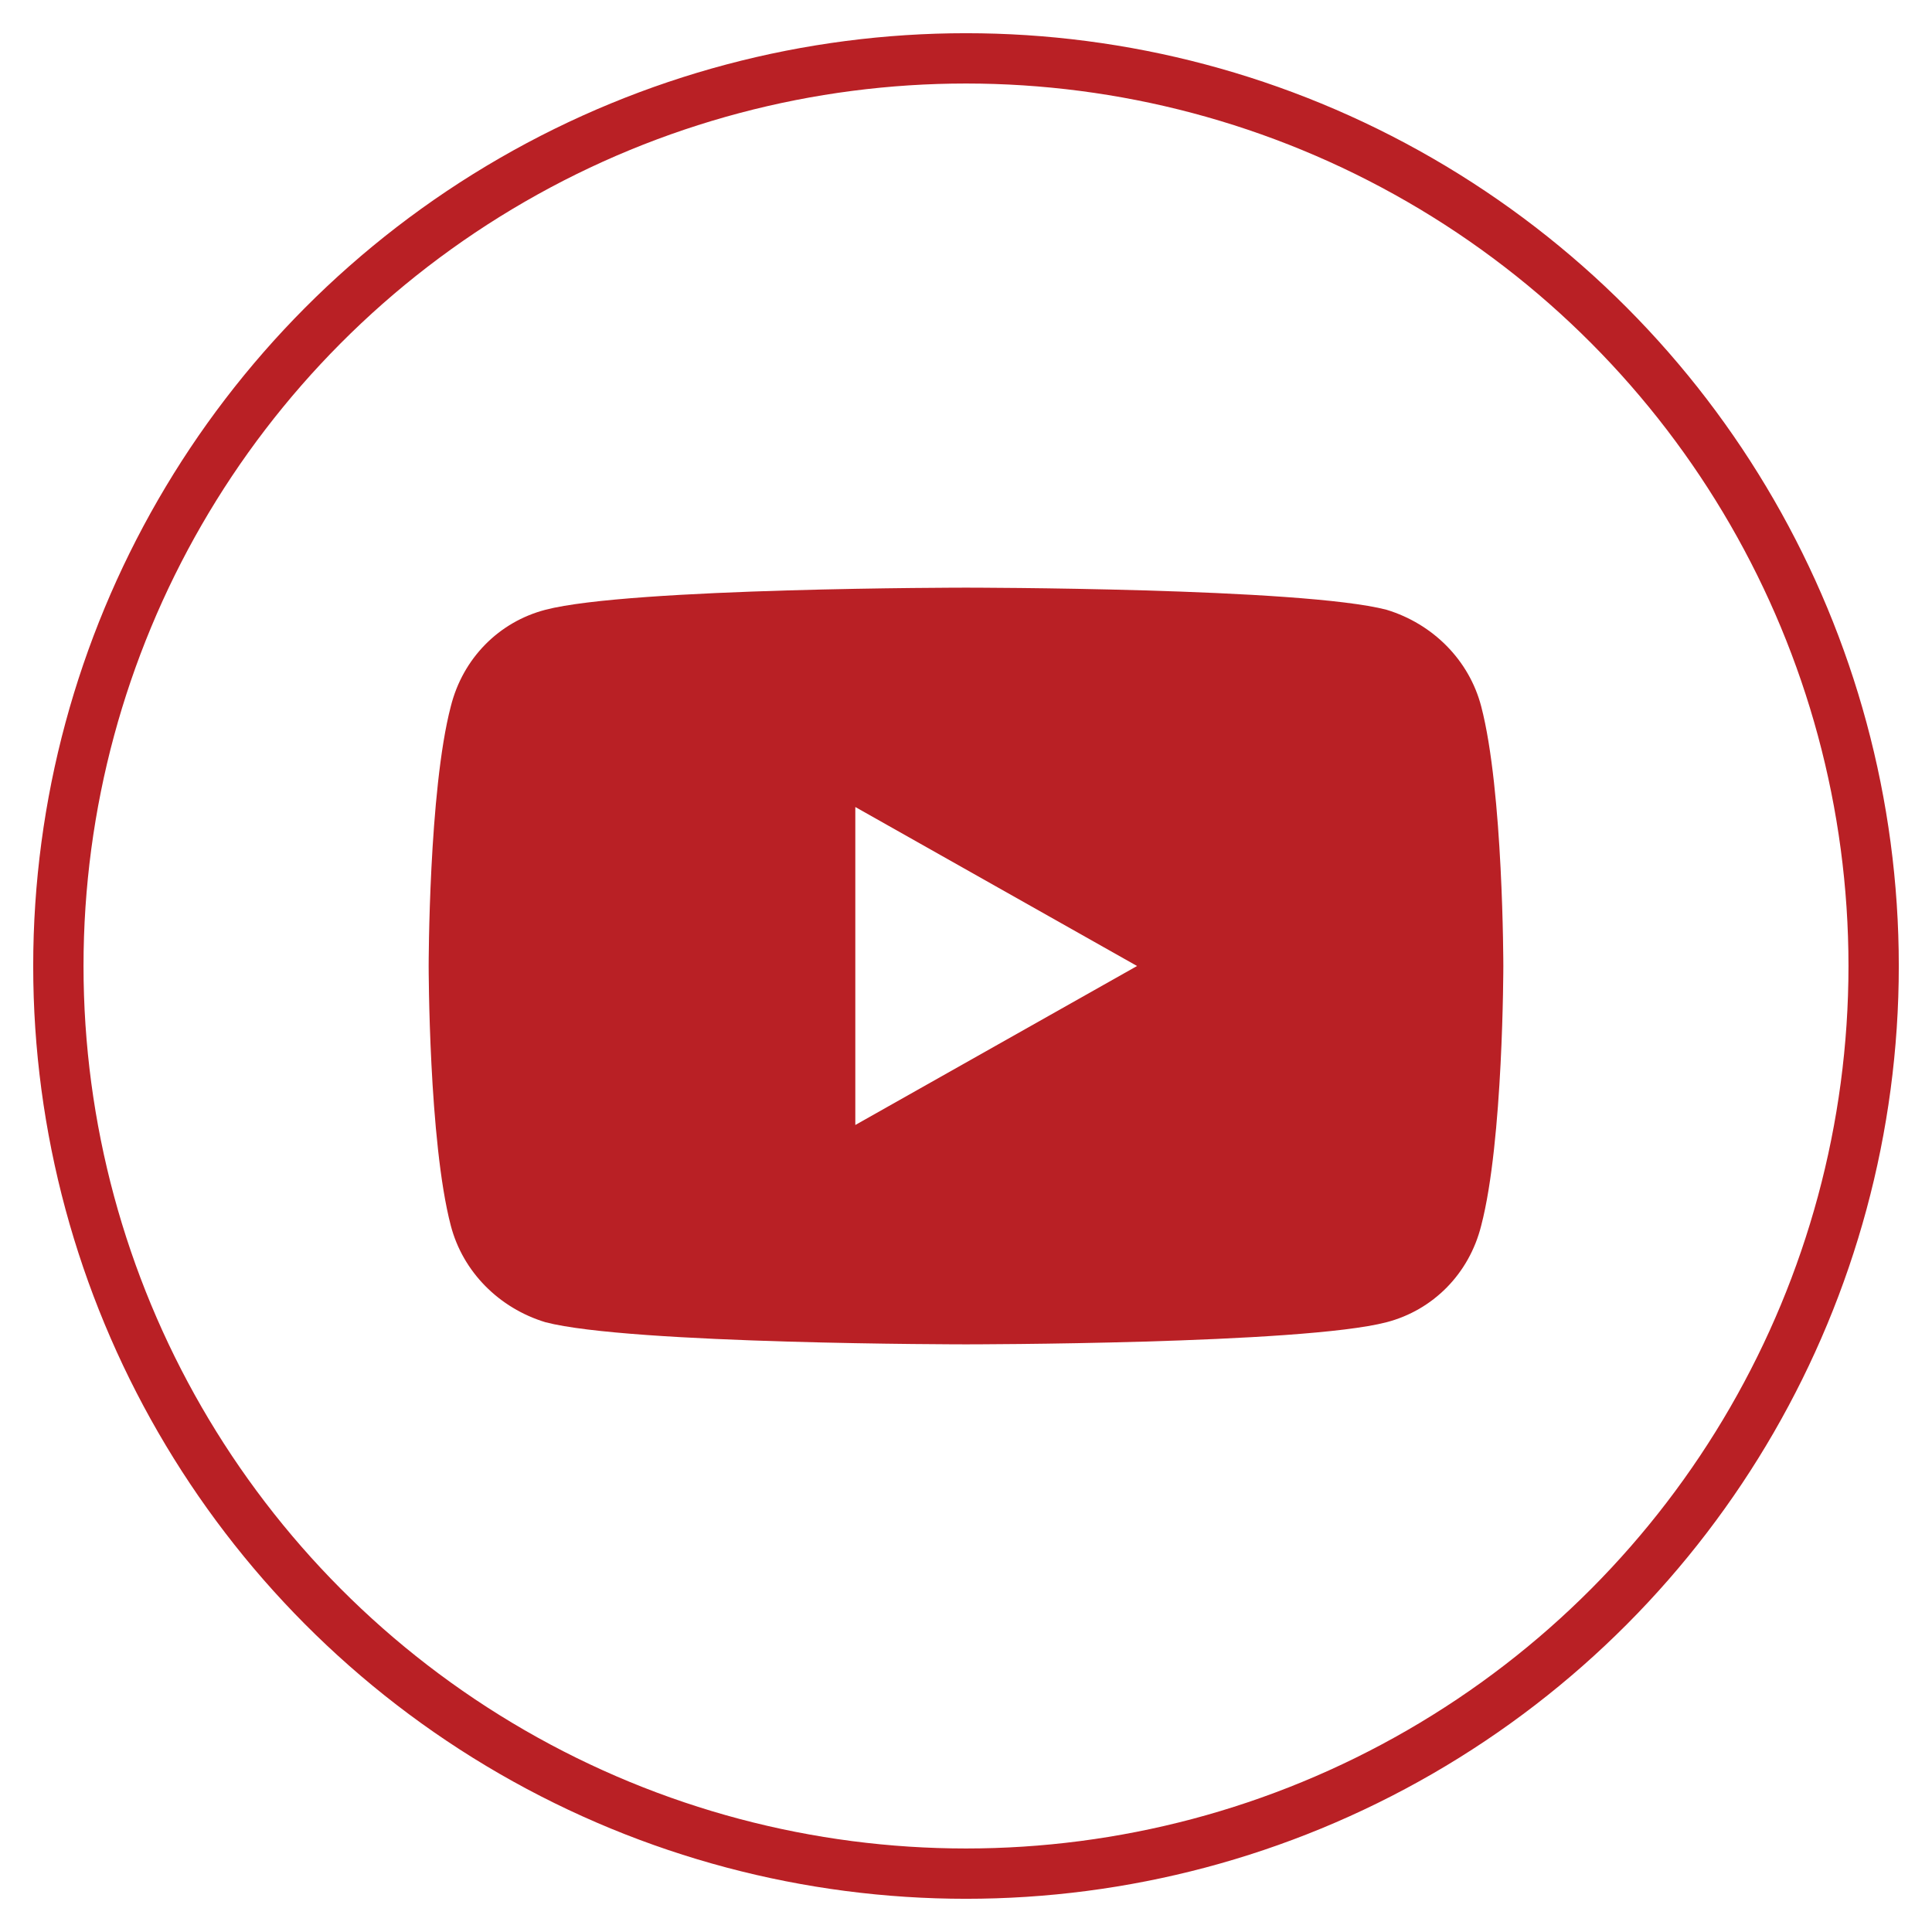
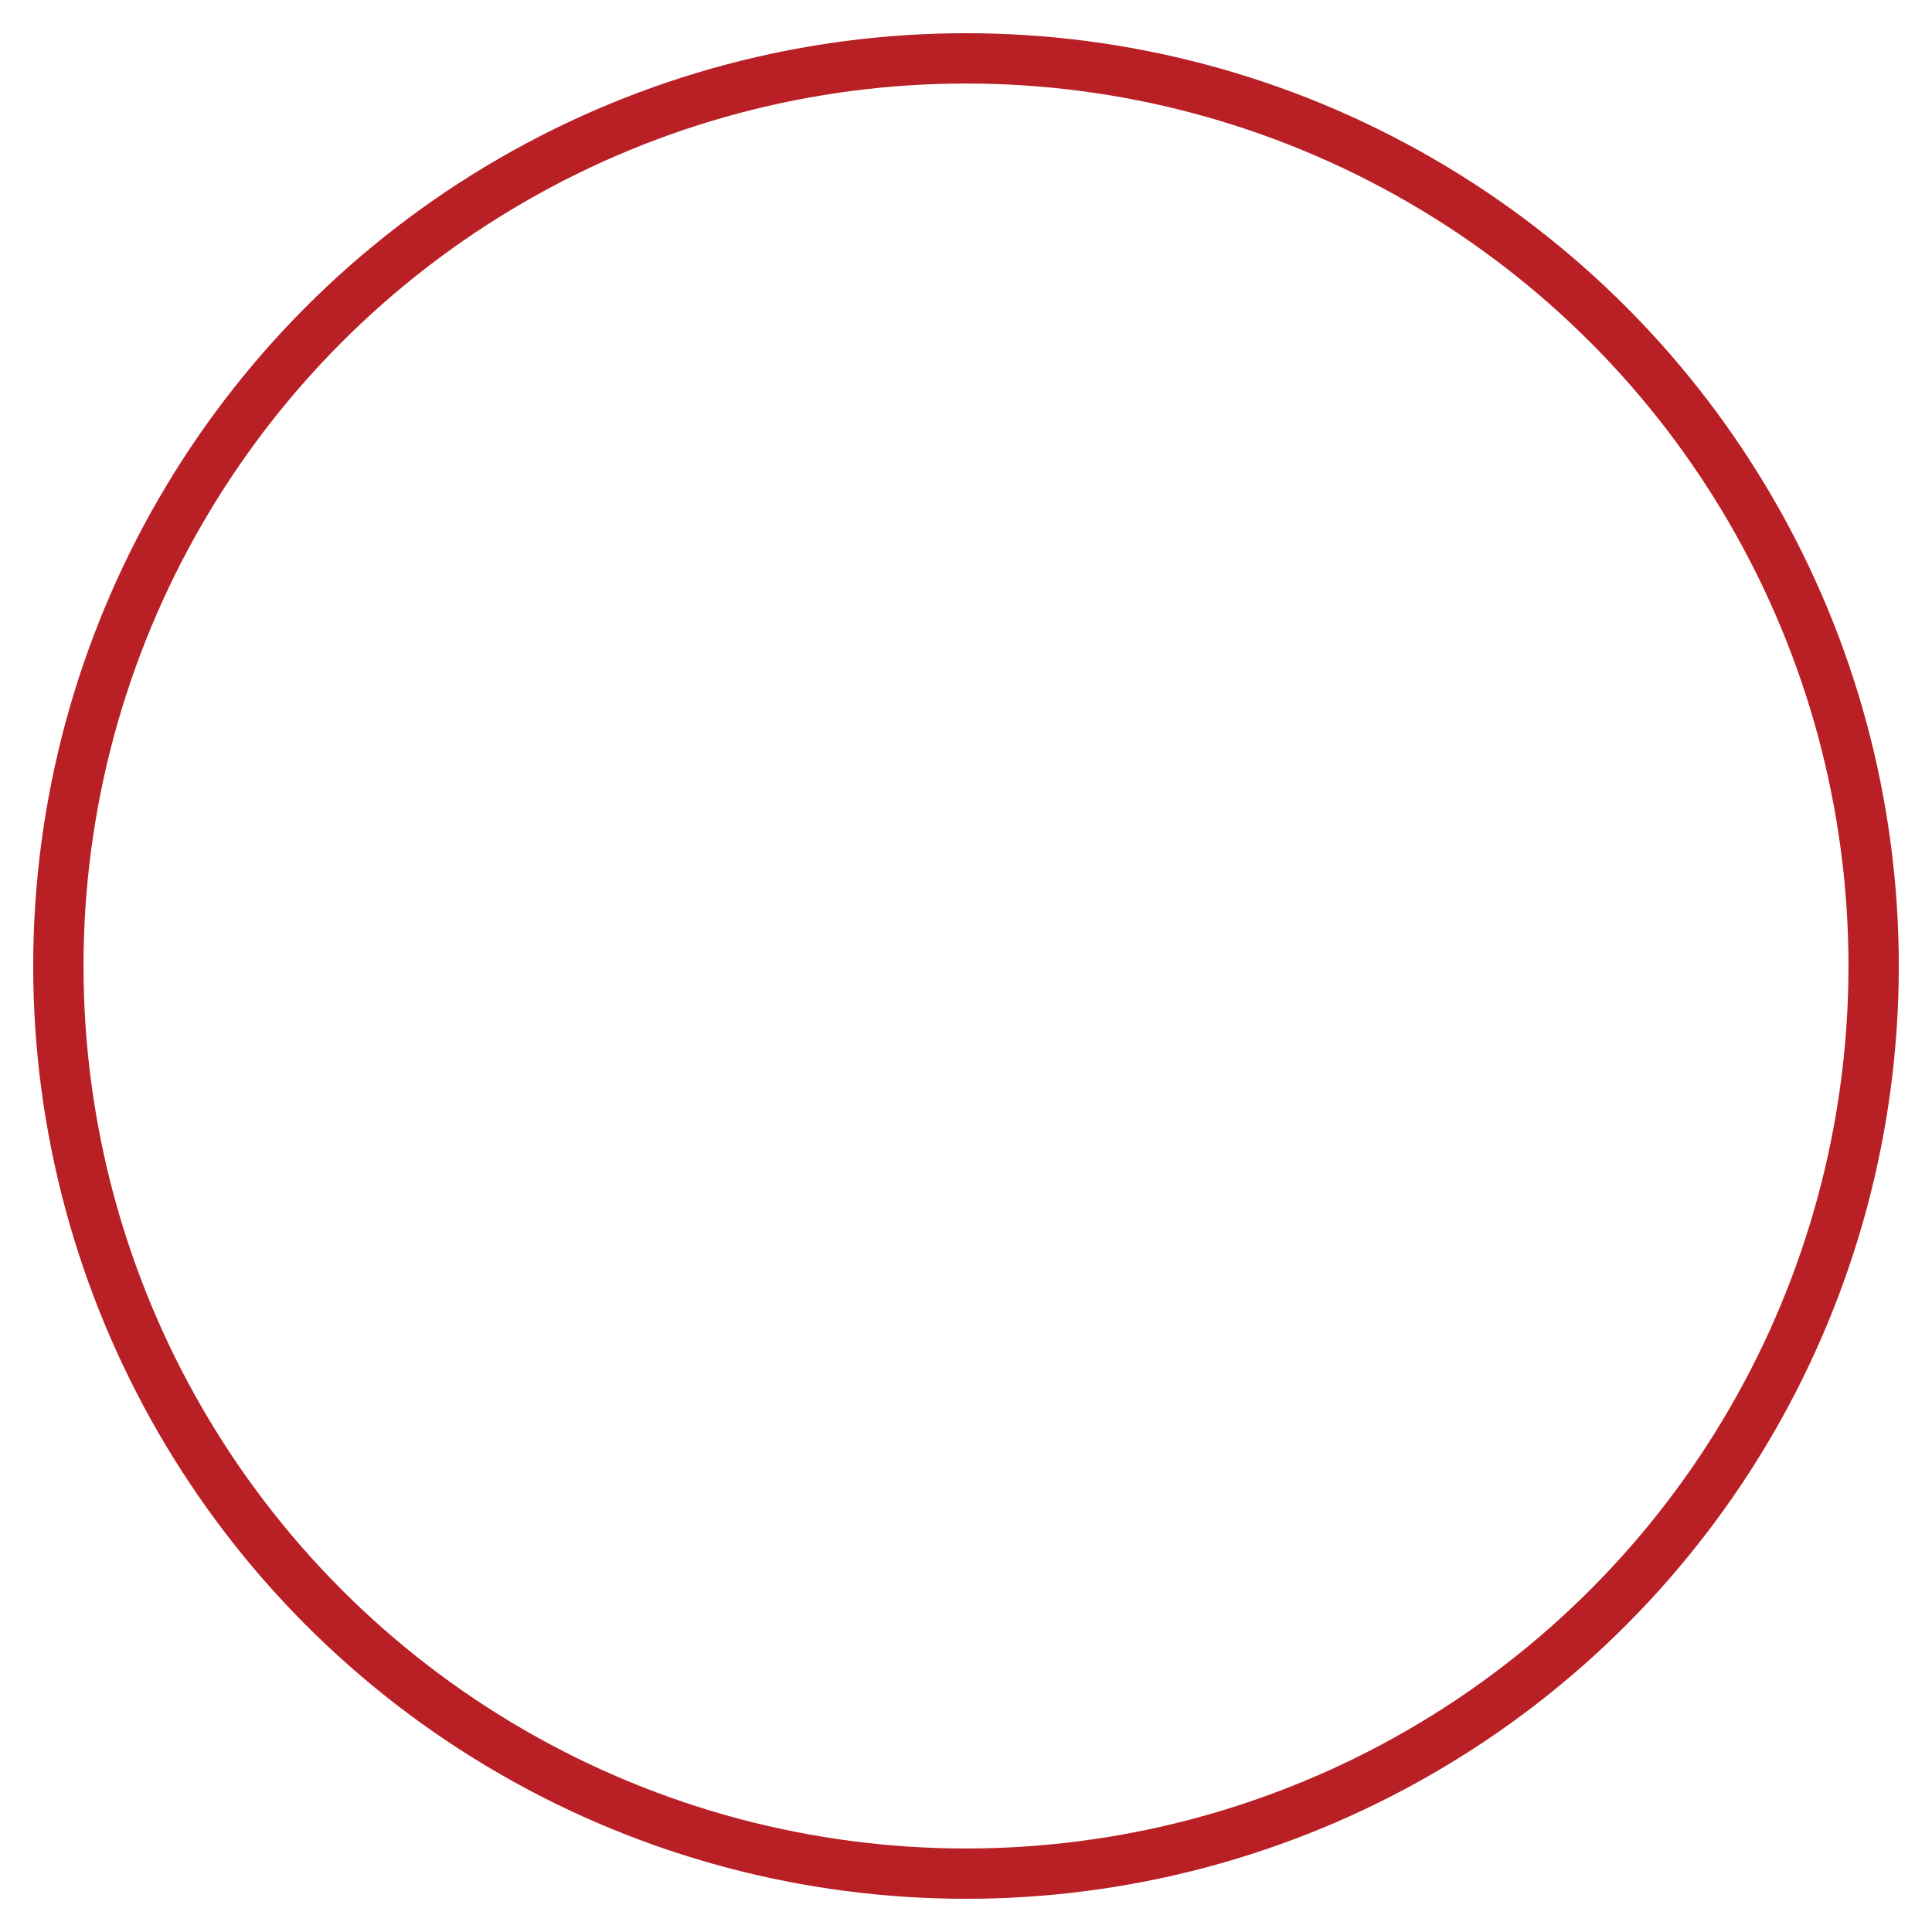
<svg xmlns="http://www.w3.org/2000/svg" version="1.1" id="Layer_1" x="0px" y="0px" viewBox="0 0 96 96" style="enable-background:new 0 0 96 96;" xml:space="preserve">
  <style type="text/css">
	.st0{fill:#B92025;}
	.st1{fill:none;stroke:#B92025;stroke-width:2.5;stroke-miterlimit:10;}
</style>
-   <path class="st0" d="M73.6,35.1L73.6,35.1c-0.6-2.3-2.4-4.1-4.7-4.8C64.7,29.2,48,29.2,48,29.2s-16.7,0-20.9,1.1  c-2.3,0.6-4.1,2.4-4.7,4.8C21.3,39.3,21.3,48,21.3,48s0,8.7,1.1,12.9c0.6,2.3,2.4,4.1,4.7,4.8c4.2,1.1,20.9,1.1,20.9,1.1  s16.7,0,20.9-1.1c2.3-0.6,4.1-2.4,4.7-4.8c1.1-4.2,1.1-12.9,1.1-12.9S74.7,39.3,73.6,35.1z M42.5,55.9V40.1l14,7.9L42.5,55.9z" />
  <circle class="st1" cx="48" cy="48" r="45.1" />
</svg>